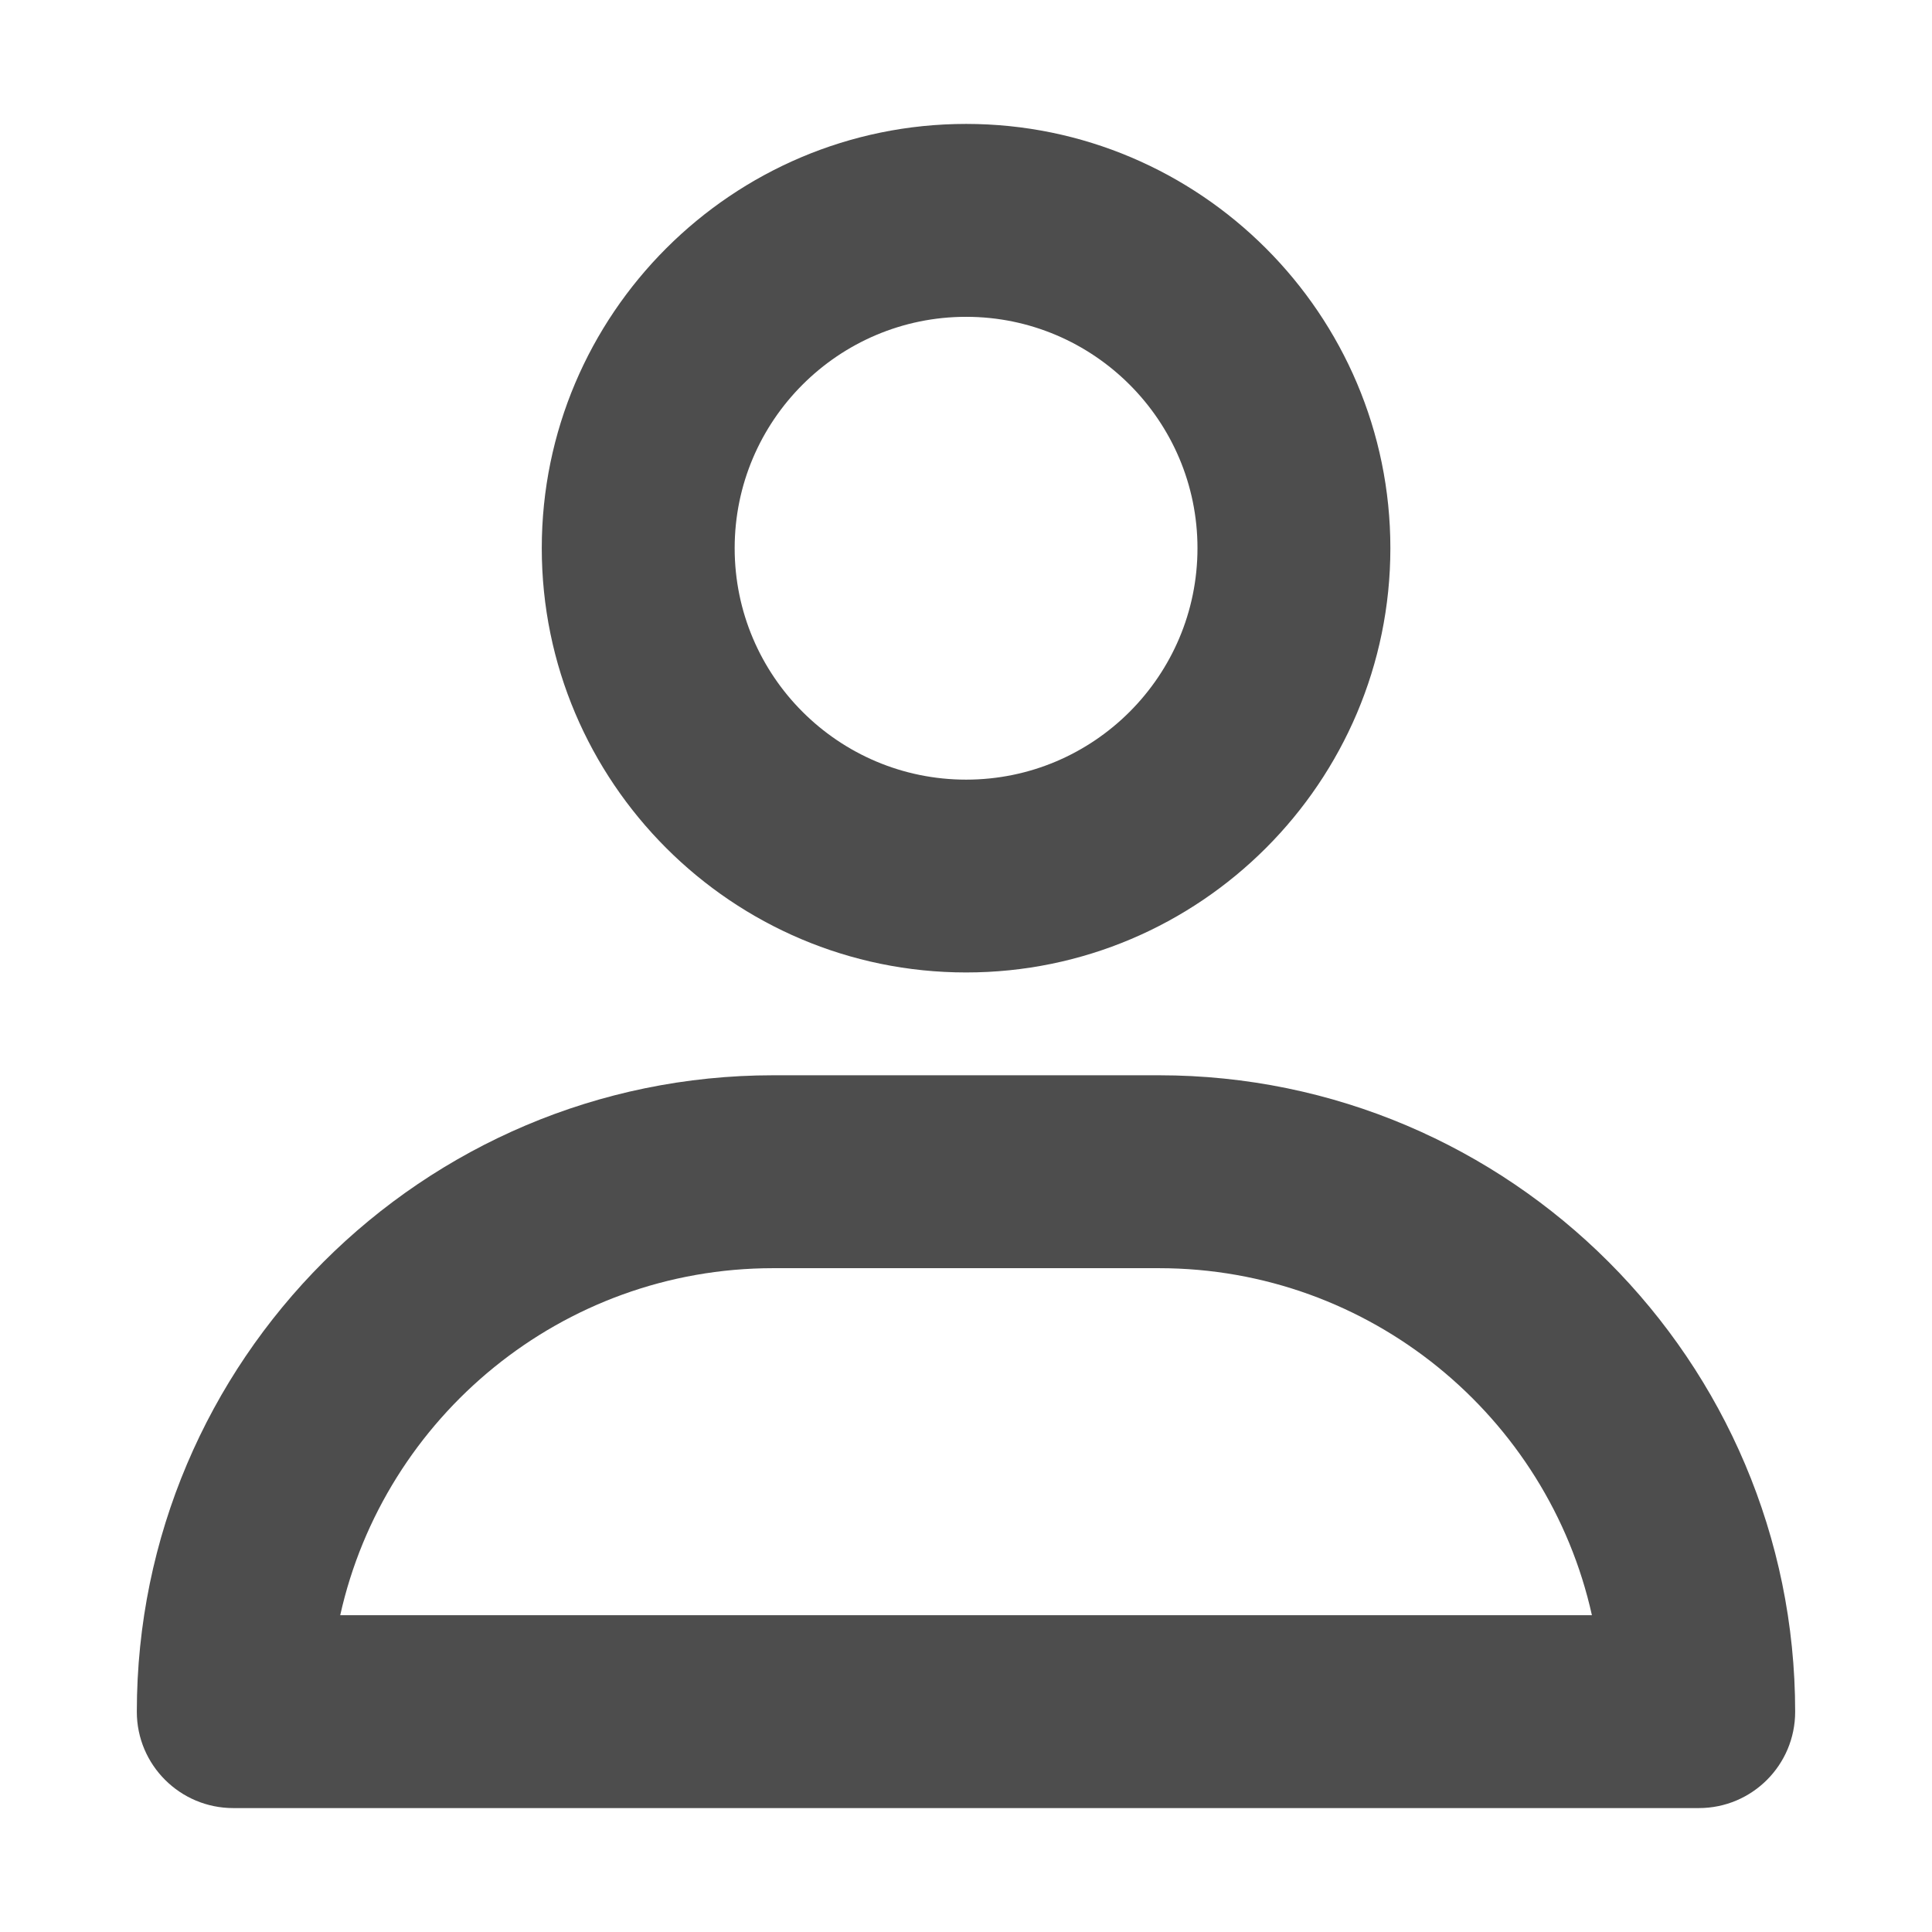
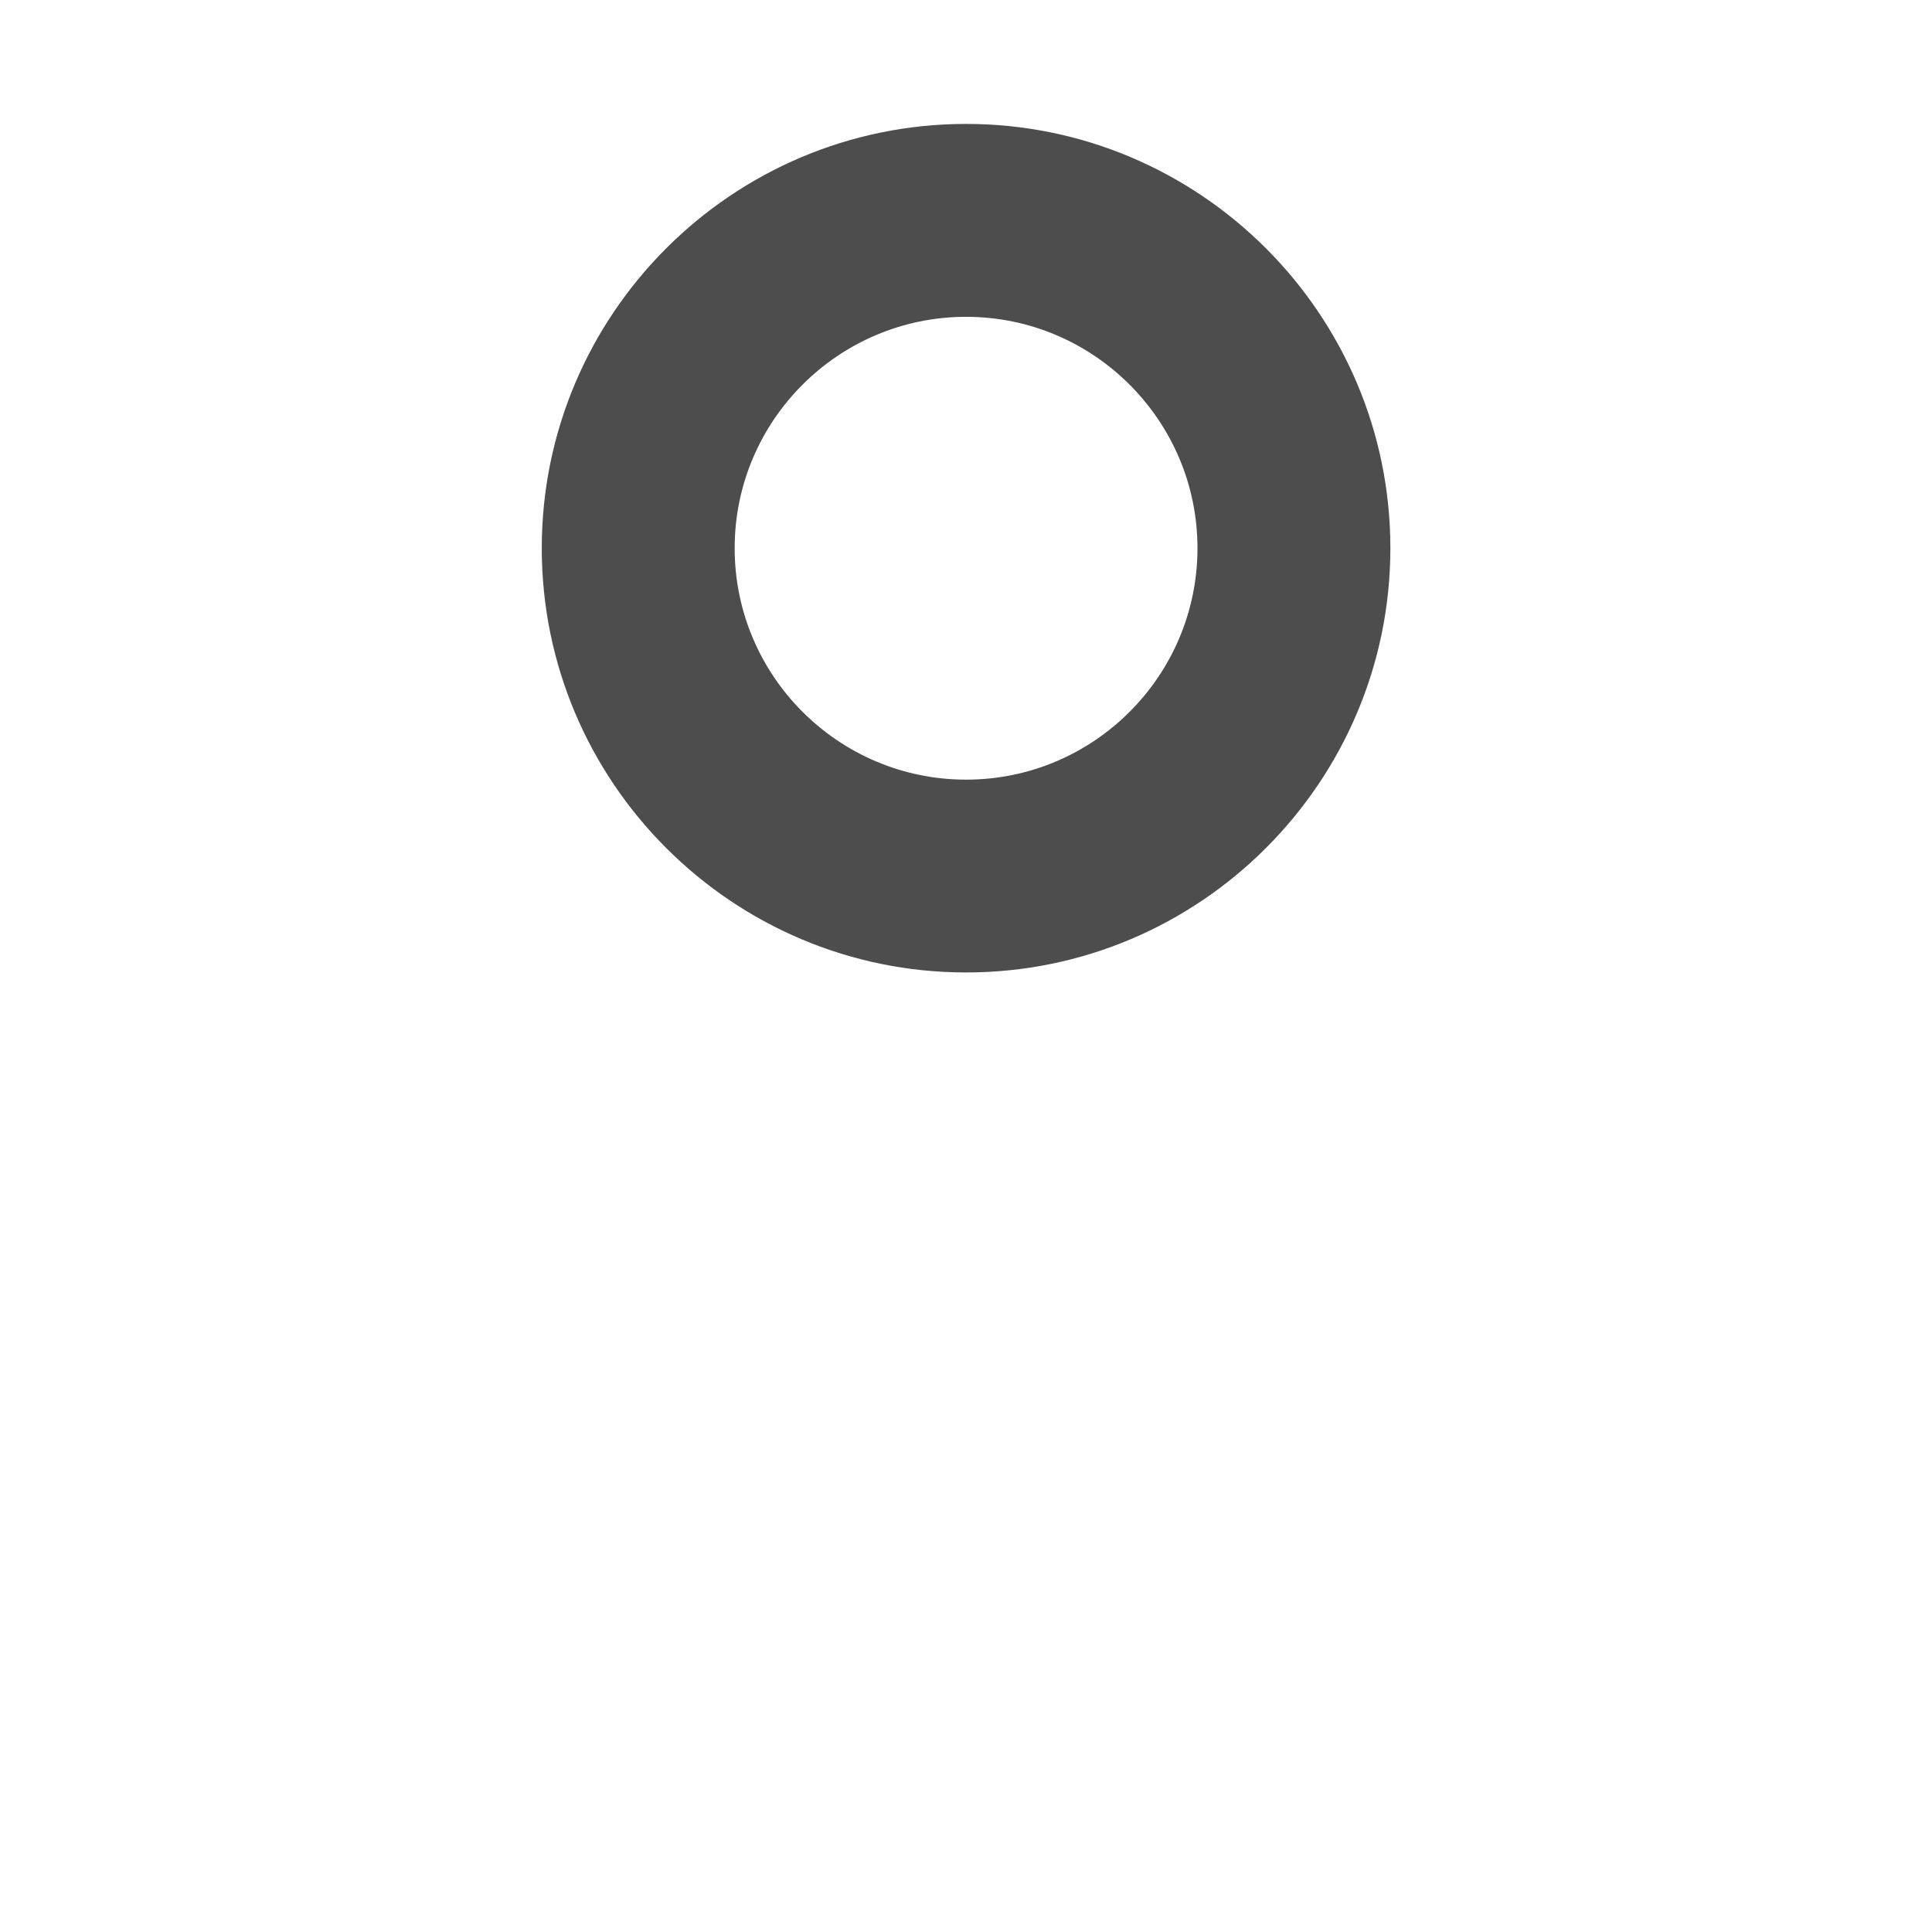
<svg xmlns="http://www.w3.org/2000/svg" version="1.1" id="Livello_1" x="0px" y="0px" width="150px" height="150px" viewBox="0 0 150 150" enable-background="new 0 0 150 150" xml:space="preserve">
  <g>
    <g>
      <path fill="#0E6E5F" d="M-431.547,12.69c-1.931-1.882-4.771-2.412-7.261-1.394l-113.569,47.327    c-2.542,1.059-4.189,3.549-4.16,6.296c0.018,2.746,1.706,5.196,4.253,6.217l40.501,16.206l-6.679,24.399    c-0.973,3.608,1.151,7.313,4.758,8.314c0.595,0.158,1.188,0.233,1.77,0.233c2.991,0,5.697-1.978,6.528-4.974l3.786-13.915    l16.025,33.933c1.119,2.378,3.492,3.88,6.112,3.88c0.091,0,0.172,0,0.278-0.013c2.711-0.104,5.108-1.815,6.039-4.356    l43.272-114.913C-428.95,17.409-429.58,14.576-431.547,12.69 M-480.194,115.128l-14.465-30.69l21.169-20.071    c2.699-2.578,2.828-6.852,0.257-9.555c-2.561-2.716-6.832-2.831-9.544-0.254l-22.162,20.972l-26.953-10.808l83.82-34.926    L-480.194,115.128z" />
    </g>
  </g>
  <g>
    <g>
      <path fill="#0E6E5F" d="M-308.999,140.401c-36.071,0-65.396-29.344-65.396-65.401c0-36.064,29.324-65.401,65.396-65.401    c36.07,0,65.394,29.337,65.394,65.401C-243.605,111.058-272.929,140.401-308.999,140.401 M-308.999,24.577    c-27.802,0-50.431,22.615-50.431,50.423c0,27.801,22.629,50.417,50.431,50.417c27.801,0,50.416-22.616,50.416-50.417    C-258.583,47.192-281.198,24.577-308.999,24.577" />
      <path fill="#0E6E5F" d="M-281.044,84.27h-28.458c-4.129,0-7.651-3.639-7.651-7.779V36.064c0-4.134,3.406-7.495,7.535-7.495    c4.153,0,7.546,3.361,7.546,7.495v33.137h21.028c4.142,0,7.496,3.399,7.496,7.534C-273.548,80.876-276.902,84.27-281.044,84.27" />
    </g>
  </g>
  <g id="Group_11695_2_" transform="translate(-1.406 489.12)">
    <path id="Path_22529_2_" fill="none" stroke="#0E6E5F" stroke-width="20" stroke-linecap="round" stroke-linejoin="round" d="   M-50.856-449.846l-60.738,71.451l-60.738-71.451" />
  </g>
  <g>
-     <path fill="#4D4D4D" d="M131.899,140.379H18.11c-4.131,0-7.487-3.347-7.487-7.478c0-27.246,22.175-49.417,49.411-49.417h29.942   c27.246,0,49.4,22.171,49.4,49.417C139.377,137.032,136.03,140.379,131.899,140.379 M26.415,125.402h97.18   c-3.419-15.394-17.196-26.941-33.618-26.941H60.034C43.622,98.461,29.844,110.009,26.415,125.402" />
    <path fill="#4D4D4D" d="M75.01,75.501c-18.167,0-32.947-14.78-32.947-32.942c0-18.158,14.78-32.938,32.947-32.938   c18.157,0,32.938,14.78,32.938,32.938C107.947,60.721,93.167,75.501,75.01,75.501 M75.01,24.598   c-9.915,0-17.971,8.066-17.971,17.961c0,9.915,8.056,17.972,17.971,17.972c9.906,0,17.962-8.057,17.962-17.972   C92.972,32.664,84.916,24.598,75.01,24.598" />
  </g>
  <g>
    <path fill="#4D4D4D" d="M222.348,112.368c-3.206,0-6.125-3.212-7.032-6.415l-22.927-81.297h-17.923   c-4.062,0-7.342-3.34-7.342-7.384c0-4.052,3.279-7.37,7.342-7.37h23.46c3.269,0,6.145,3.291,7.043,6.45l22.562,79.504   l62.525-13.082l3.187-24.182l-60.442-2.518c-4.051-0.176-7.194-3.558-7.014-7.604c0.185-4.049,3.638-7.091,7.645-6.996   l68.426,2.946c2.051,0.09,3.975,1.036,5.3,2.612c1.315,1.57,1.926,3.635,1.656,5.676l-4.895,37.393   c-0.395,3.072-2.693,5.562-5.729,6.214l-74.292,15.873C223.375,112.31,222.87,112.368,222.348,112.368" />
-     <path fill="#4D4D4D" d="M222.294,140.098c-5.954,0-10.816-4.853-10.816-10.815c0-5.965,4.862-10.812,10.816-10.812   c5.976,0,10.827,4.847,10.827,10.812C233.121,135.245,228.27,140.098,222.294,140.098" />
    <path fill="#4D4D4D" d="M275.264,140.098c-5.953,0-10.816-4.853-10.816-10.815c0-5.965,4.863-10.812,10.816-10.812   c5.966,0,10.827,4.847,10.827,10.812C286.091,135.245,281.229,140.098,275.264,140.098" />
  </g>
  <path fill="#0E6E5F" d="M477.406,22.558c-16.66-16.65-43.75-16.65-60.412,0c-16.641-16.65-43.73-16.65-60.393,0  c-16.642,16.643-16.642,43.732,0,60.383l6.978,6.969c0.01,0.01,0.01,0.01,0.01,0.01l47.618,47.618  c1.599,1.599,3.688,2.393,5.787,2.393c2.119,0,4.228-0.794,5.807-2.393l47.607-47.618c0.01,0,0.01,0,0.01,0l6.988-6.979  C494.037,66.29,494.037,39.201,477.406,22.558 M465.775,71.33l-6.958,6.959l-0.02,0.01l-41.804,41.812L375.2,78.299l-0.008-0.01  l-6.971-6.959c-10.249-10.25-10.249-26.92,0-37.169c10.249-10.242,26.93-10.242,37.161,0l2.363,2.354  c0.246,1.702,0.994,3.31,2.289,4.625c1.901,1.9,4.5,2.637,6.969,2.287c2.477,0.35,5.059-0.407,6.969-2.287  c1.295-1.314,2.042-2.923,2.299-4.625l2.344-2.354c10.249-10.242,26.929-10.242,37.16,0C476.025,44.41,476.025,61.081,465.775,71.33  " />
  <g>
    <path fill="#0E6E5F" d="M778.998,140.083c-1.859,0-3.613-0.802-4.822-2.222c-4.552-5.36-44.592-53.137-44.592-78.523   c0-27.264,22.171-49.421,49.414-49.421c27.247,0,49.418,22.157,49.418,49.421c0,25.387-40.04,73.163-44.61,78.523   C782.611,139.281,780.857,140.083,778.998,140.083 M778.998,22.56c-20.28,0-36.774,16.495-36.774,36.778   c0,15.504,23.316,47.755,36.774,64.5c13.454-16.745,36.774-48.996,36.774-64.5C815.772,39.055,799.271,22.56,778.998,22.56" />
    <path fill="#0E6E5F" d="M778.998,81.808c-12.253,0-22.228-9.978-22.228-22.234c0-12.249,9.975-22.227,22.228-22.227   c12.26,0,22.228,9.978,22.228,22.227C801.226,71.83,791.258,81.808,778.998,81.808 M778.998,49.985   c-5.297,0-9.592,4.309-9.592,9.588c0,5.294,4.295,9.596,9.592,9.596c5.286,0,9.595-4.302,9.595-9.596   C788.593,54.294,784.284,49.985,778.998,49.985" />
  </g>
  <g>
    <path fill="#0E6E5F" d="M615.9,102.065c-1.836,0-3.678-0.705-5.086-2.101l-39.777-39.782c-2.803-2.808-2.803-7.332,0-10.135   c2.795-2.807,7.354-2.807,10.135,0l39.795,39.778c2.791,2.803,2.791,7.331,0,10.139C619.576,101.36,617.729,102.065,615.9,102.065" />
-     <path fill="#0E6E5F" d="M576.109,102.065c-1.83,0-3.676-0.705-5.072-2.101c-2.803-2.808-2.803-7.336,0-10.139l39.777-39.778   c2.805-2.807,7.346-2.807,10.152,0c2.791,2.803,2.791,7.327,0,10.135l-39.795,39.782   C579.785,101.36,577.943,102.065,576.109,102.065" />
    <path fill="#0E6E5F" d="M596.002,140.256c-35.977,0-65.252-29.275-65.252-65.256c0-35.976,29.275-65.255,65.252-65.255   c35.98,0,65.248,29.279,65.248,65.255C661.25,110.98,631.982,140.256,596.002,140.256 M596.002,24.085   C567.93,24.085,545.1,46.932,545.1,75c0,28.073,22.83,50.918,50.902,50.918S646.926,103.072,646.926,75   C646.926,46.932,624.074,24.085,596.002,24.085" />
  </g>
</svg>